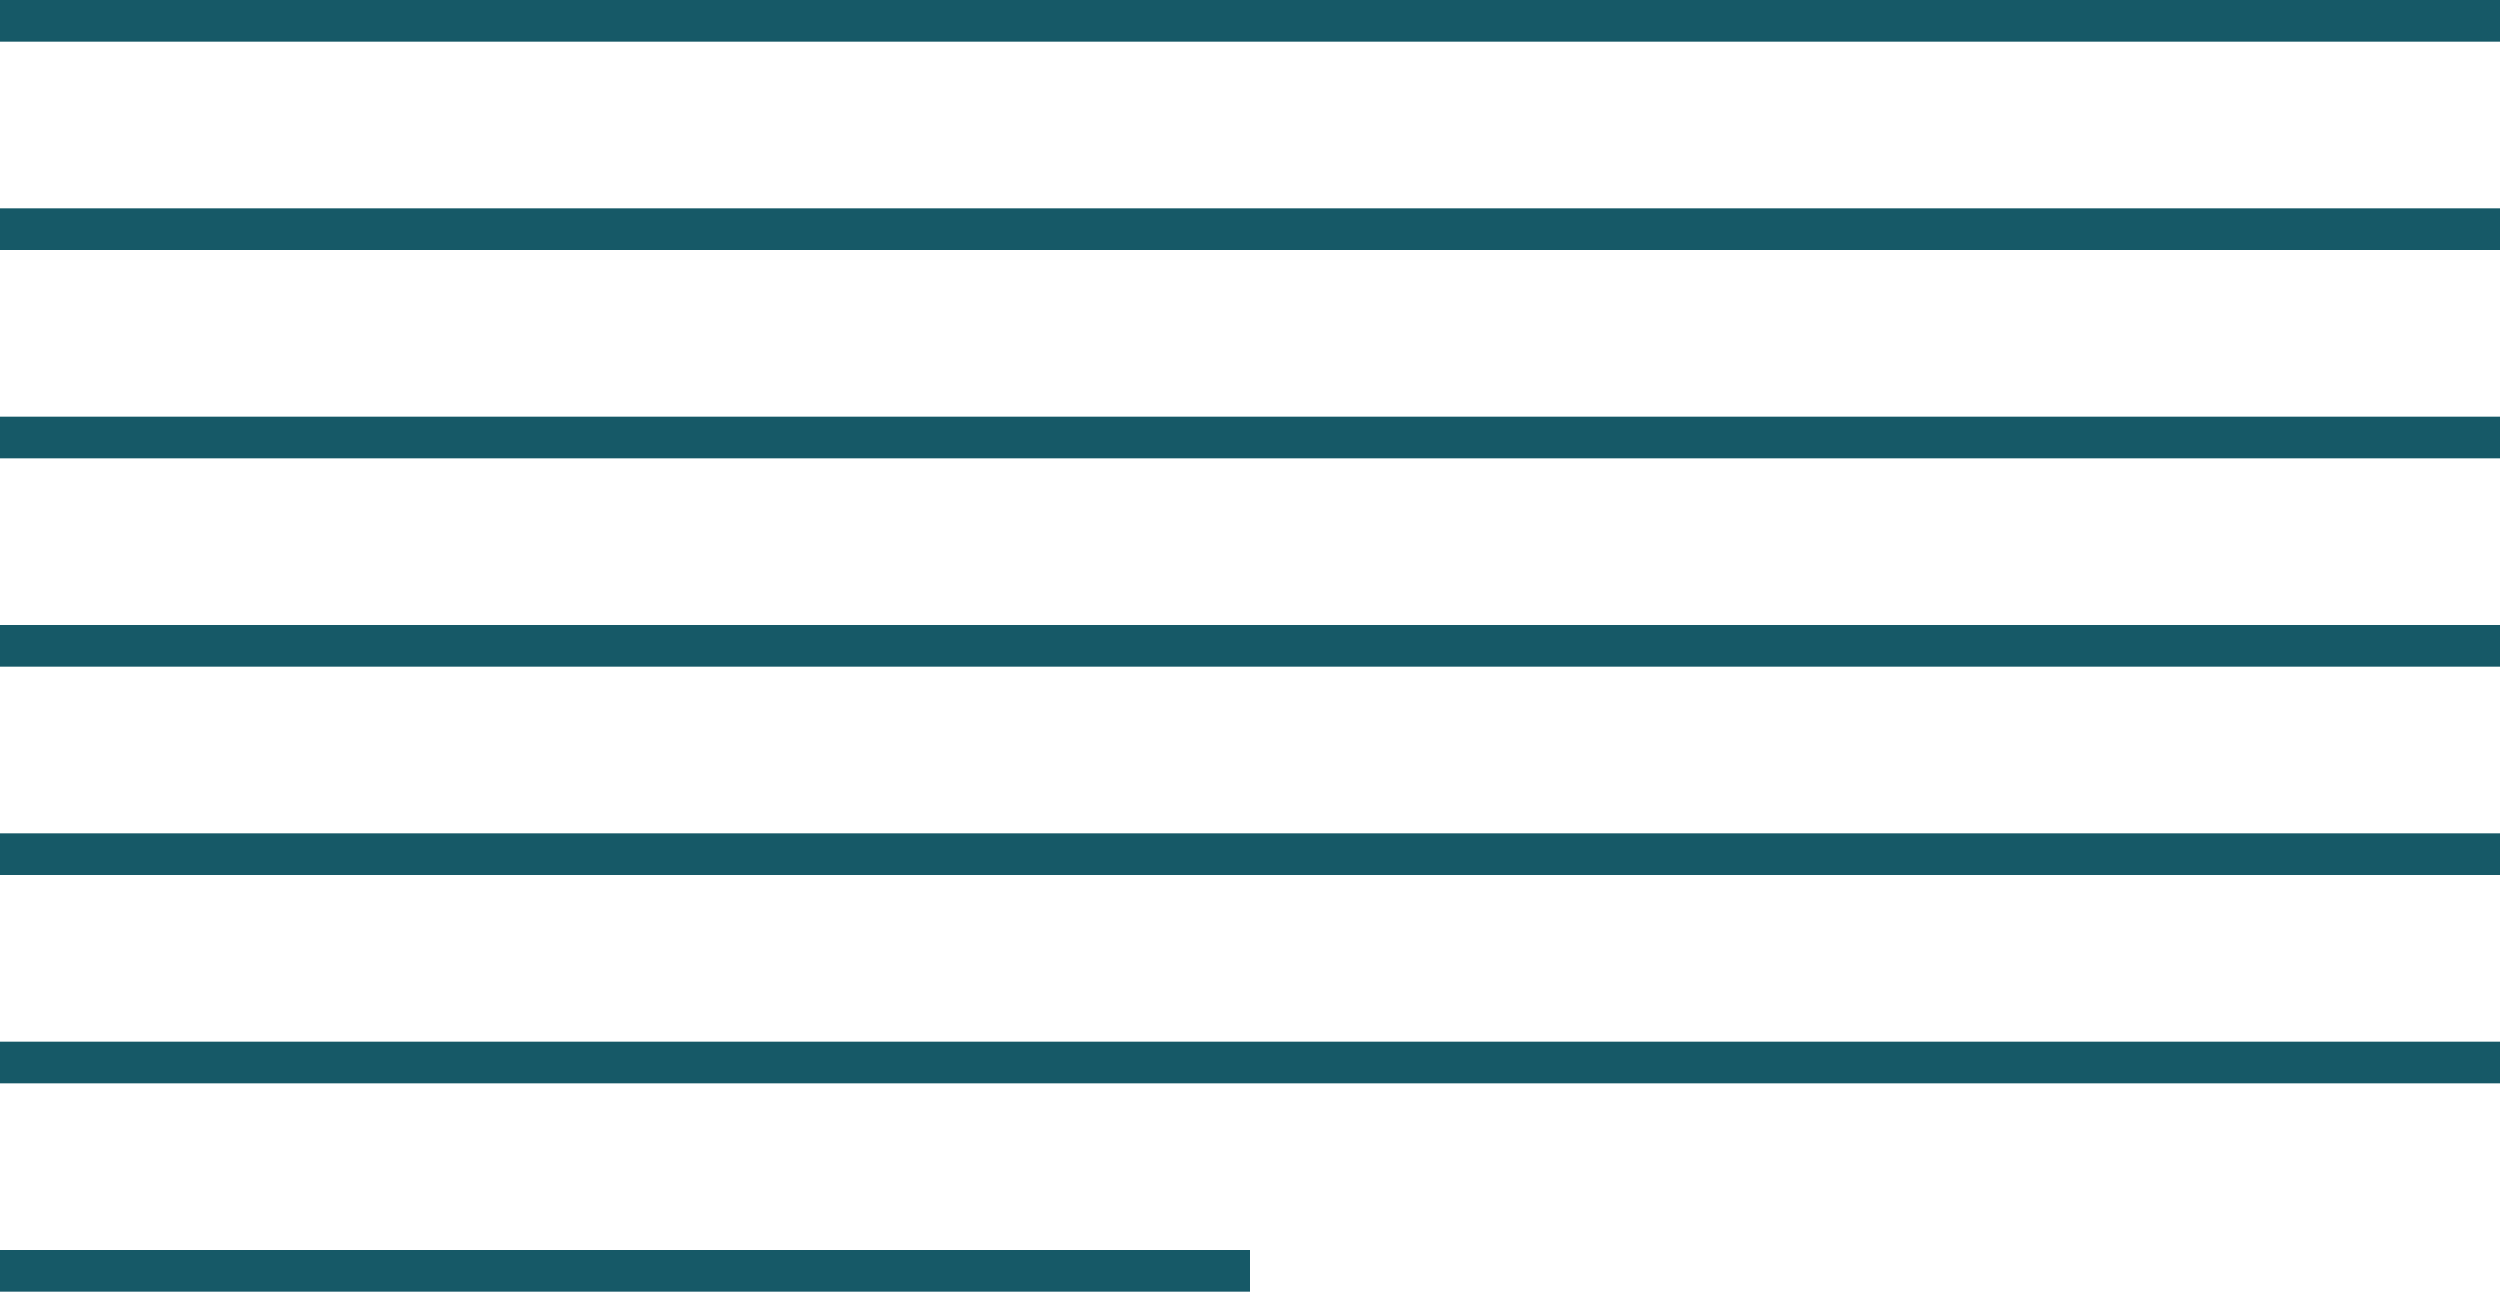
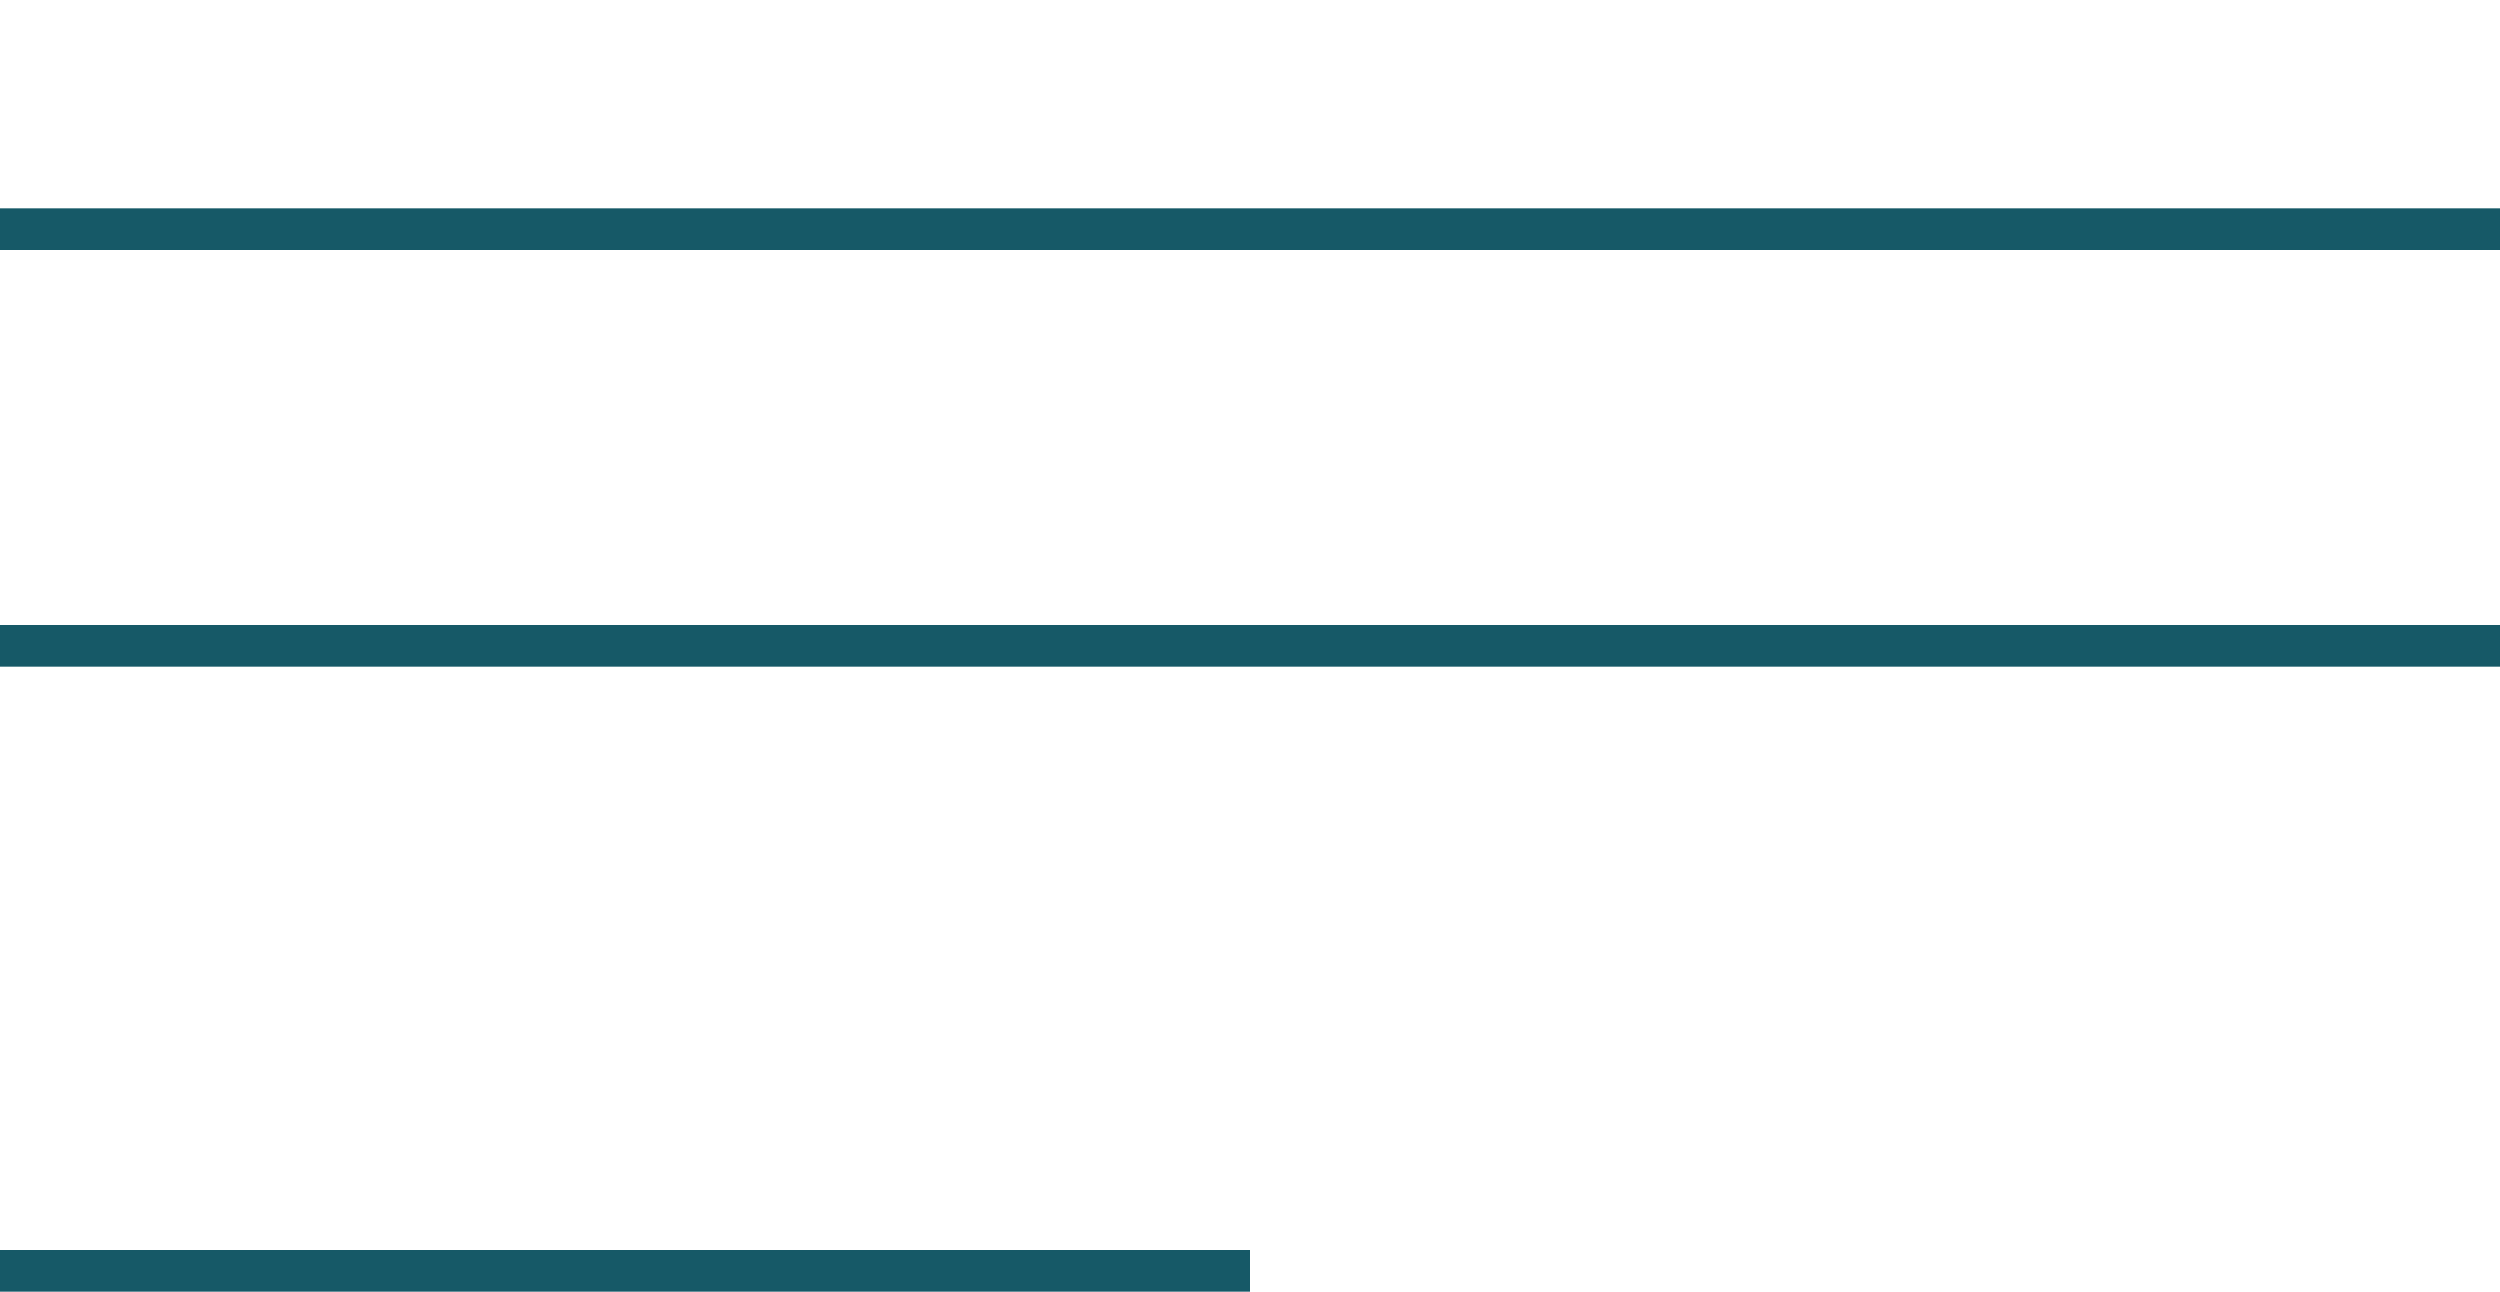
<svg xmlns="http://www.w3.org/2000/svg" width="60" height="31" viewBox="0 0 60 31" fill="none">
-   <rect width="60" height="1" fill="#165967" />
  <rect y="5" width="60" height="1" fill="#165967" />
-   <rect y="10" width="60" height="1" fill="#165967" />
  <rect y="15" width="60" height="1" fill="#165967" />
-   <rect y="20" width="60" height="1" fill="#165967" />
-   <rect y="25" width="60" height="1" fill="#165967" />
  <rect y="30" width="30" height="1" fill="#165967" />
</svg>